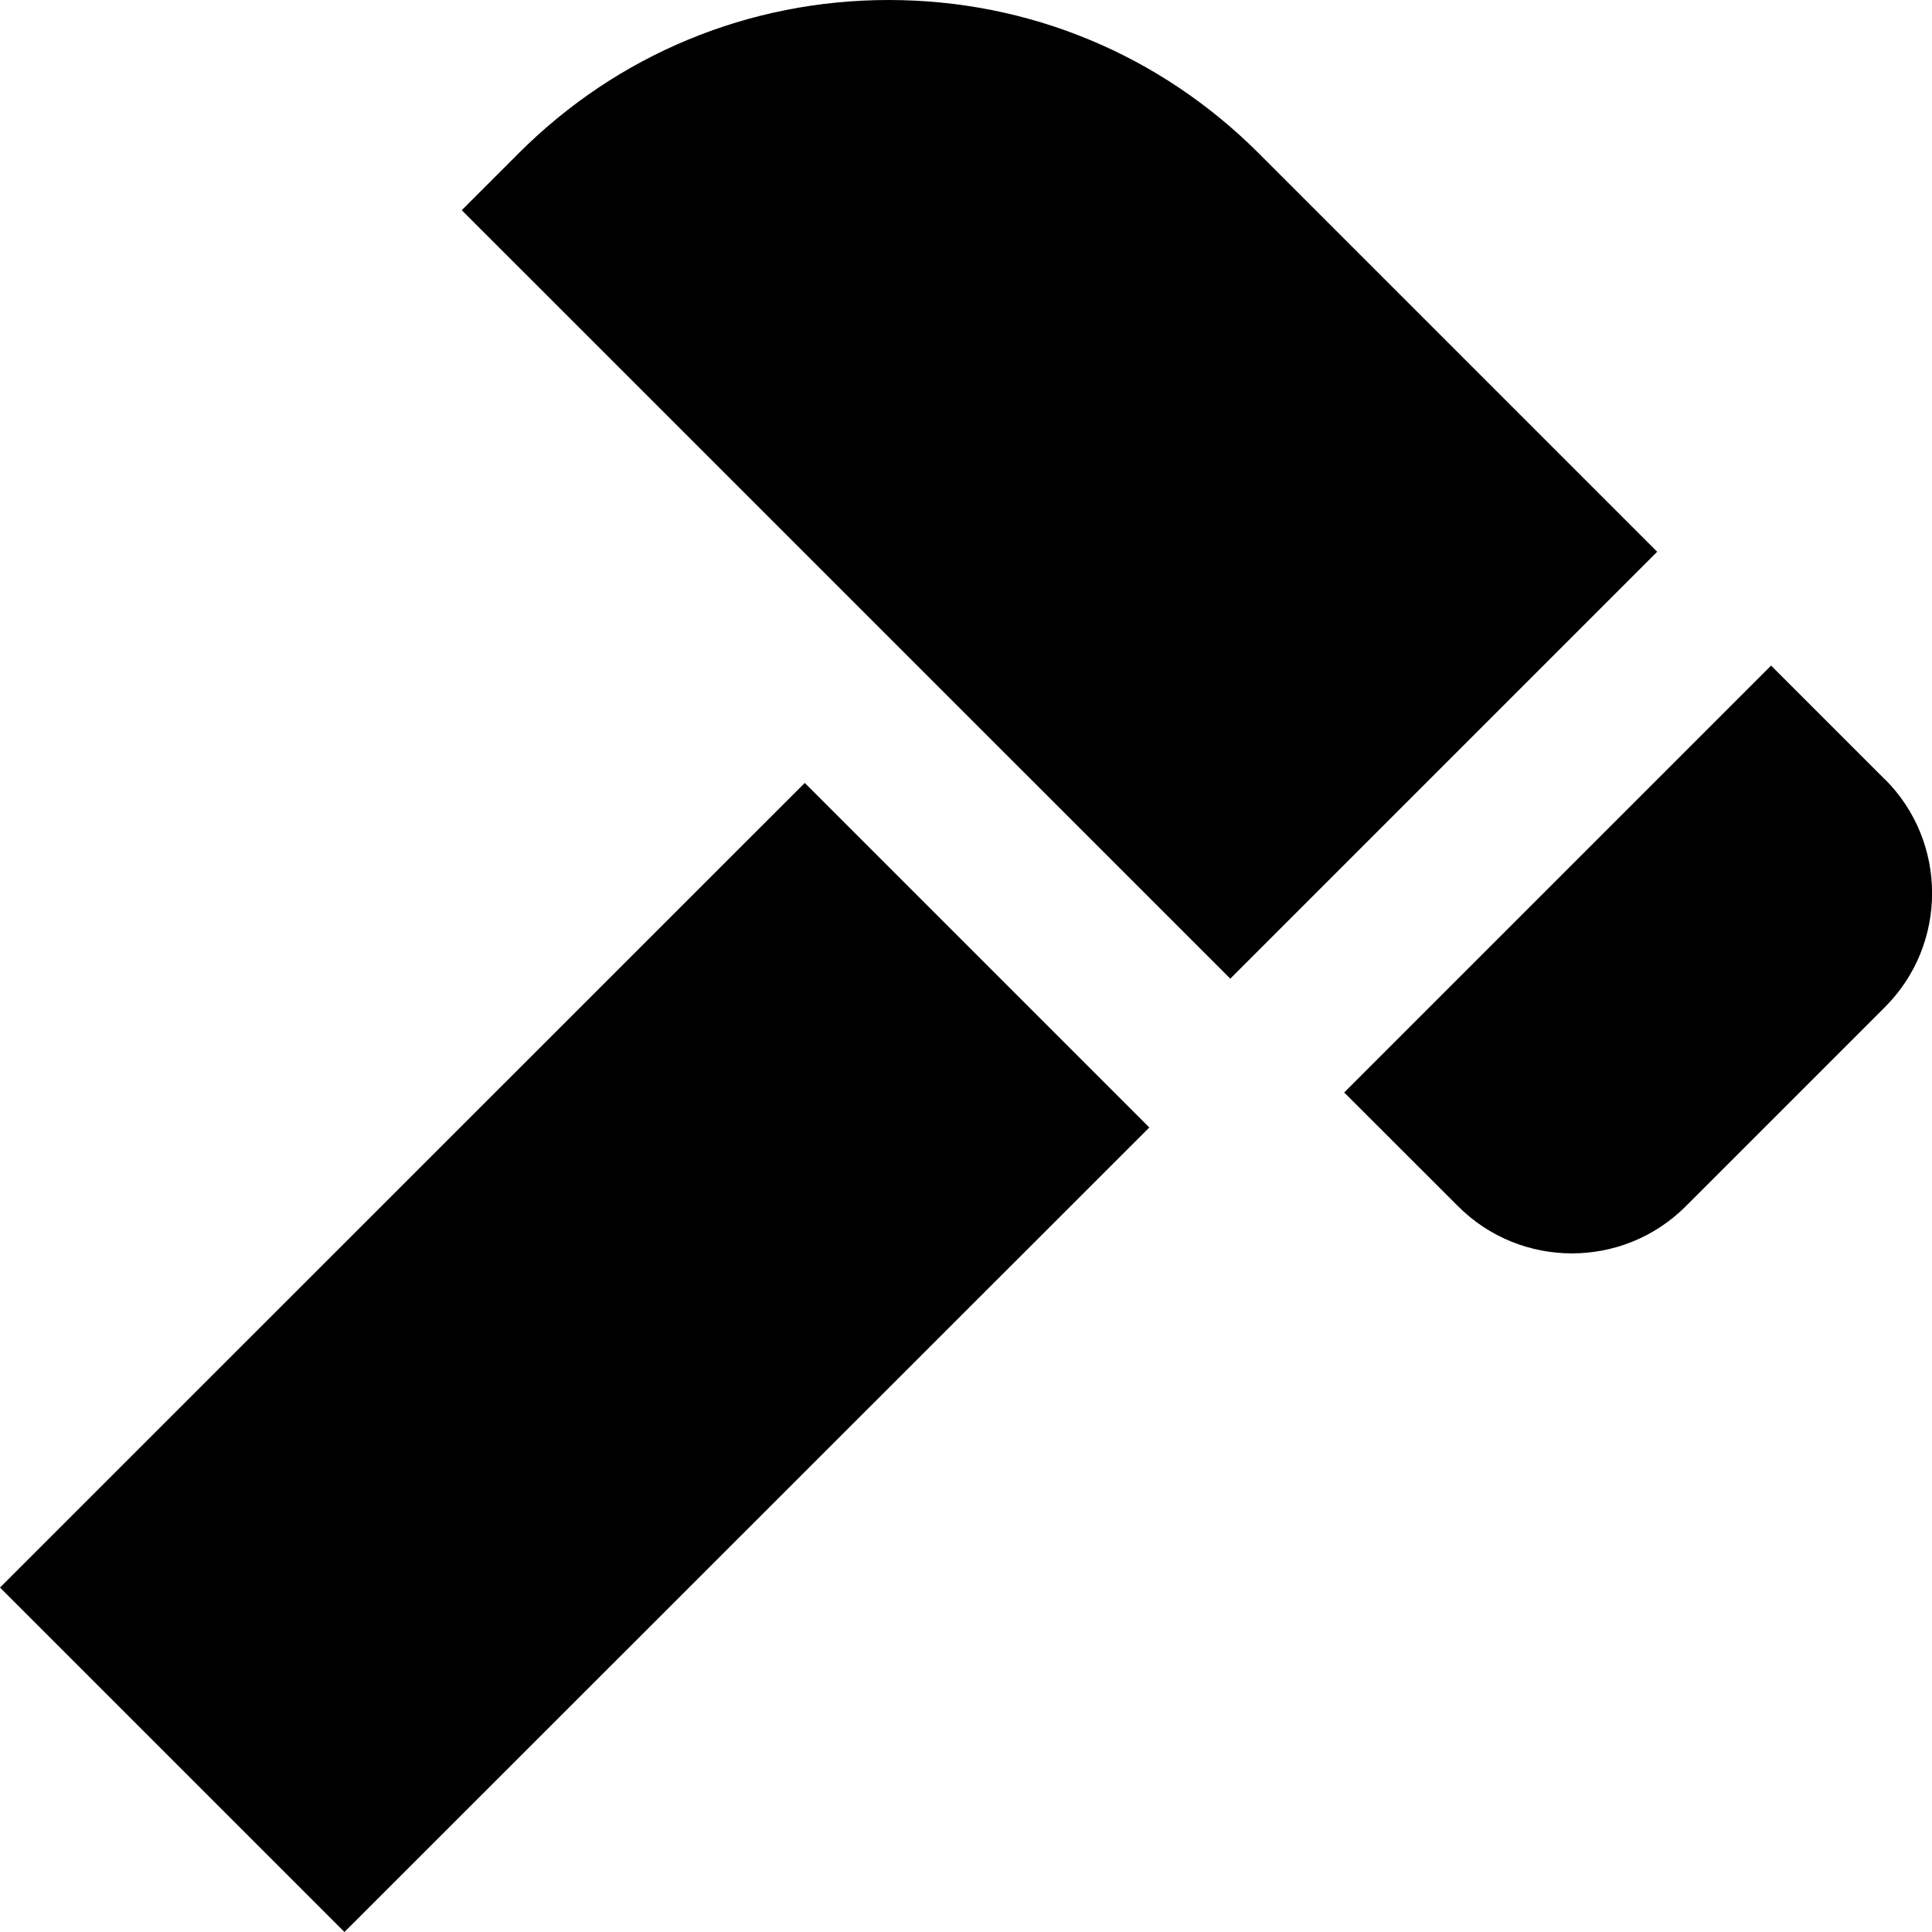
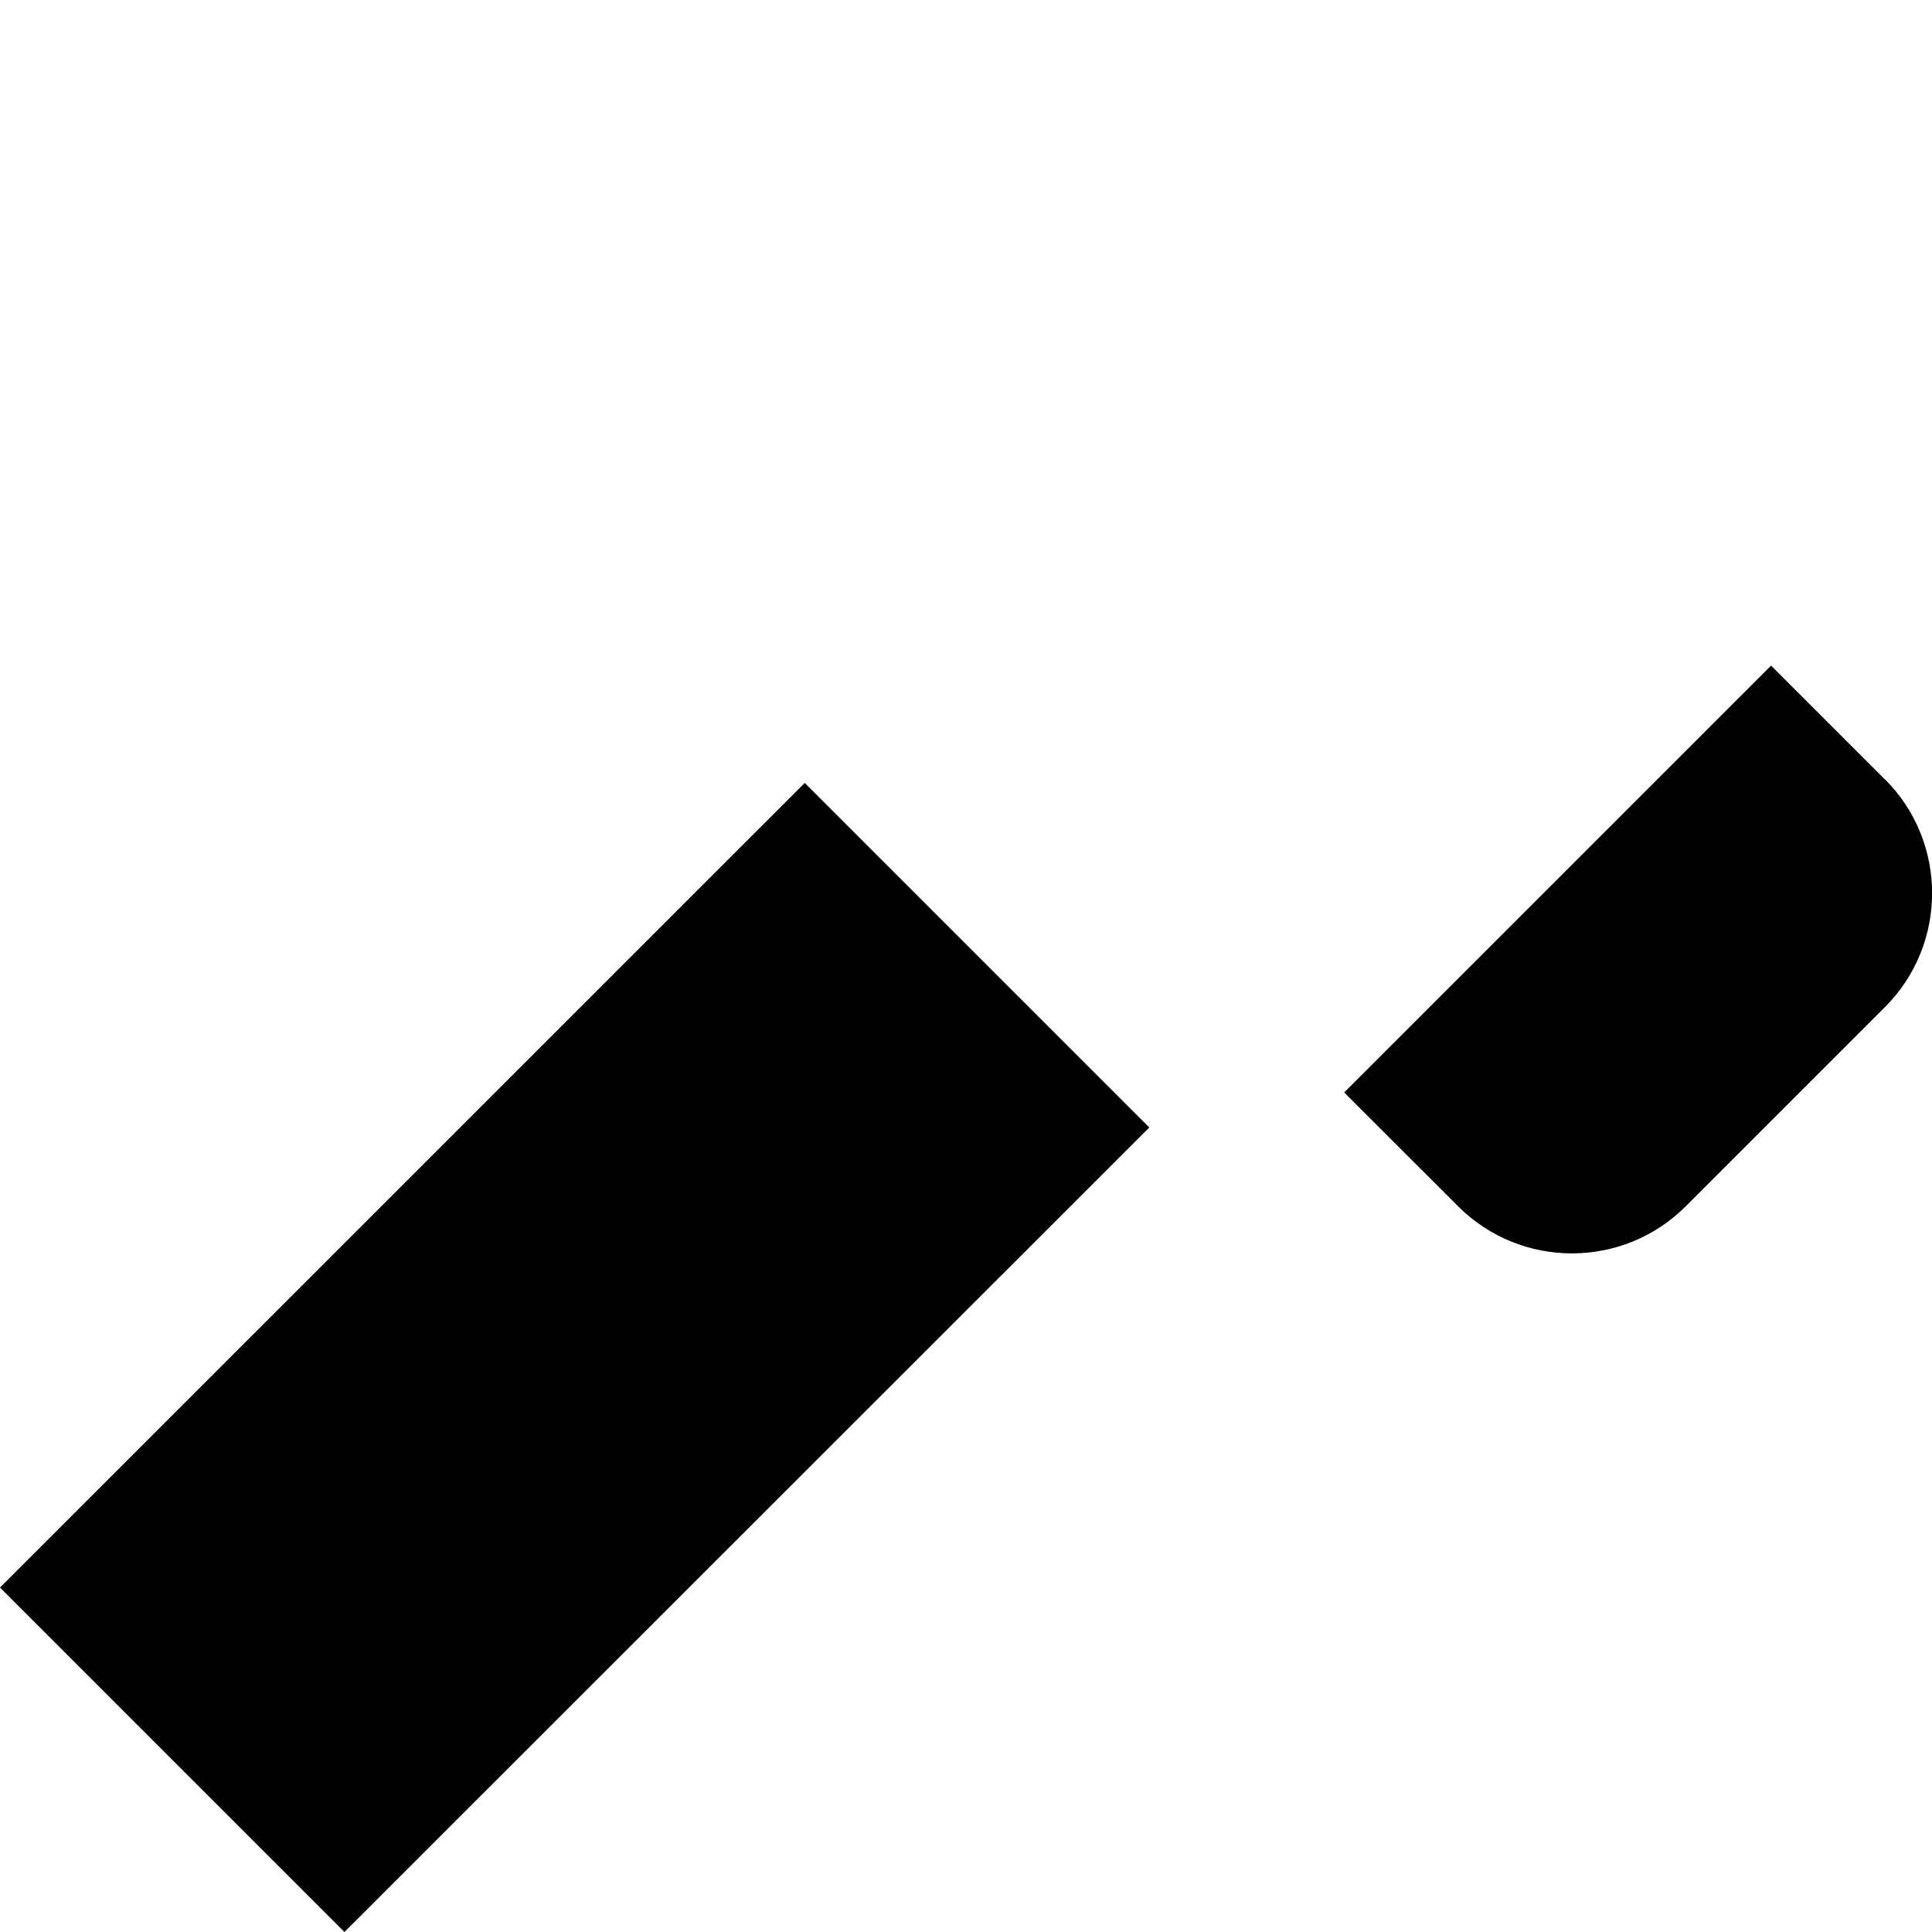
<svg xmlns="http://www.w3.org/2000/svg" id="Layer_1" data-name="Layer 1" viewBox="0 0 24 24" width="512" height="512">
  <polygon points="12.863 12.592 12.863 12.592 11.411 11.14 11.411 11.14 9.997 9.726 0 19.721 4.279 24 14.277 14.006 12.863 12.592" />
  <g>
-     <path d="M20.586,6.854L15.636,1.904c-1.228-1.228-2.859-1.904-4.596-1.904s-3.369,.676-4.597,1.904l-.707,.707L15.283,12.157l5.303-5.303Z" />
    <path d="M23.415,9.682l-1.414-1.414-5.303,5.303,1.415,1.414c.39,.39,.902,.585,1.414,.585s1.024-.195,1.414-.585l2.475-2.475c.78-.78,.78-2.049,0-2.829Z" />
  </g>
</svg>